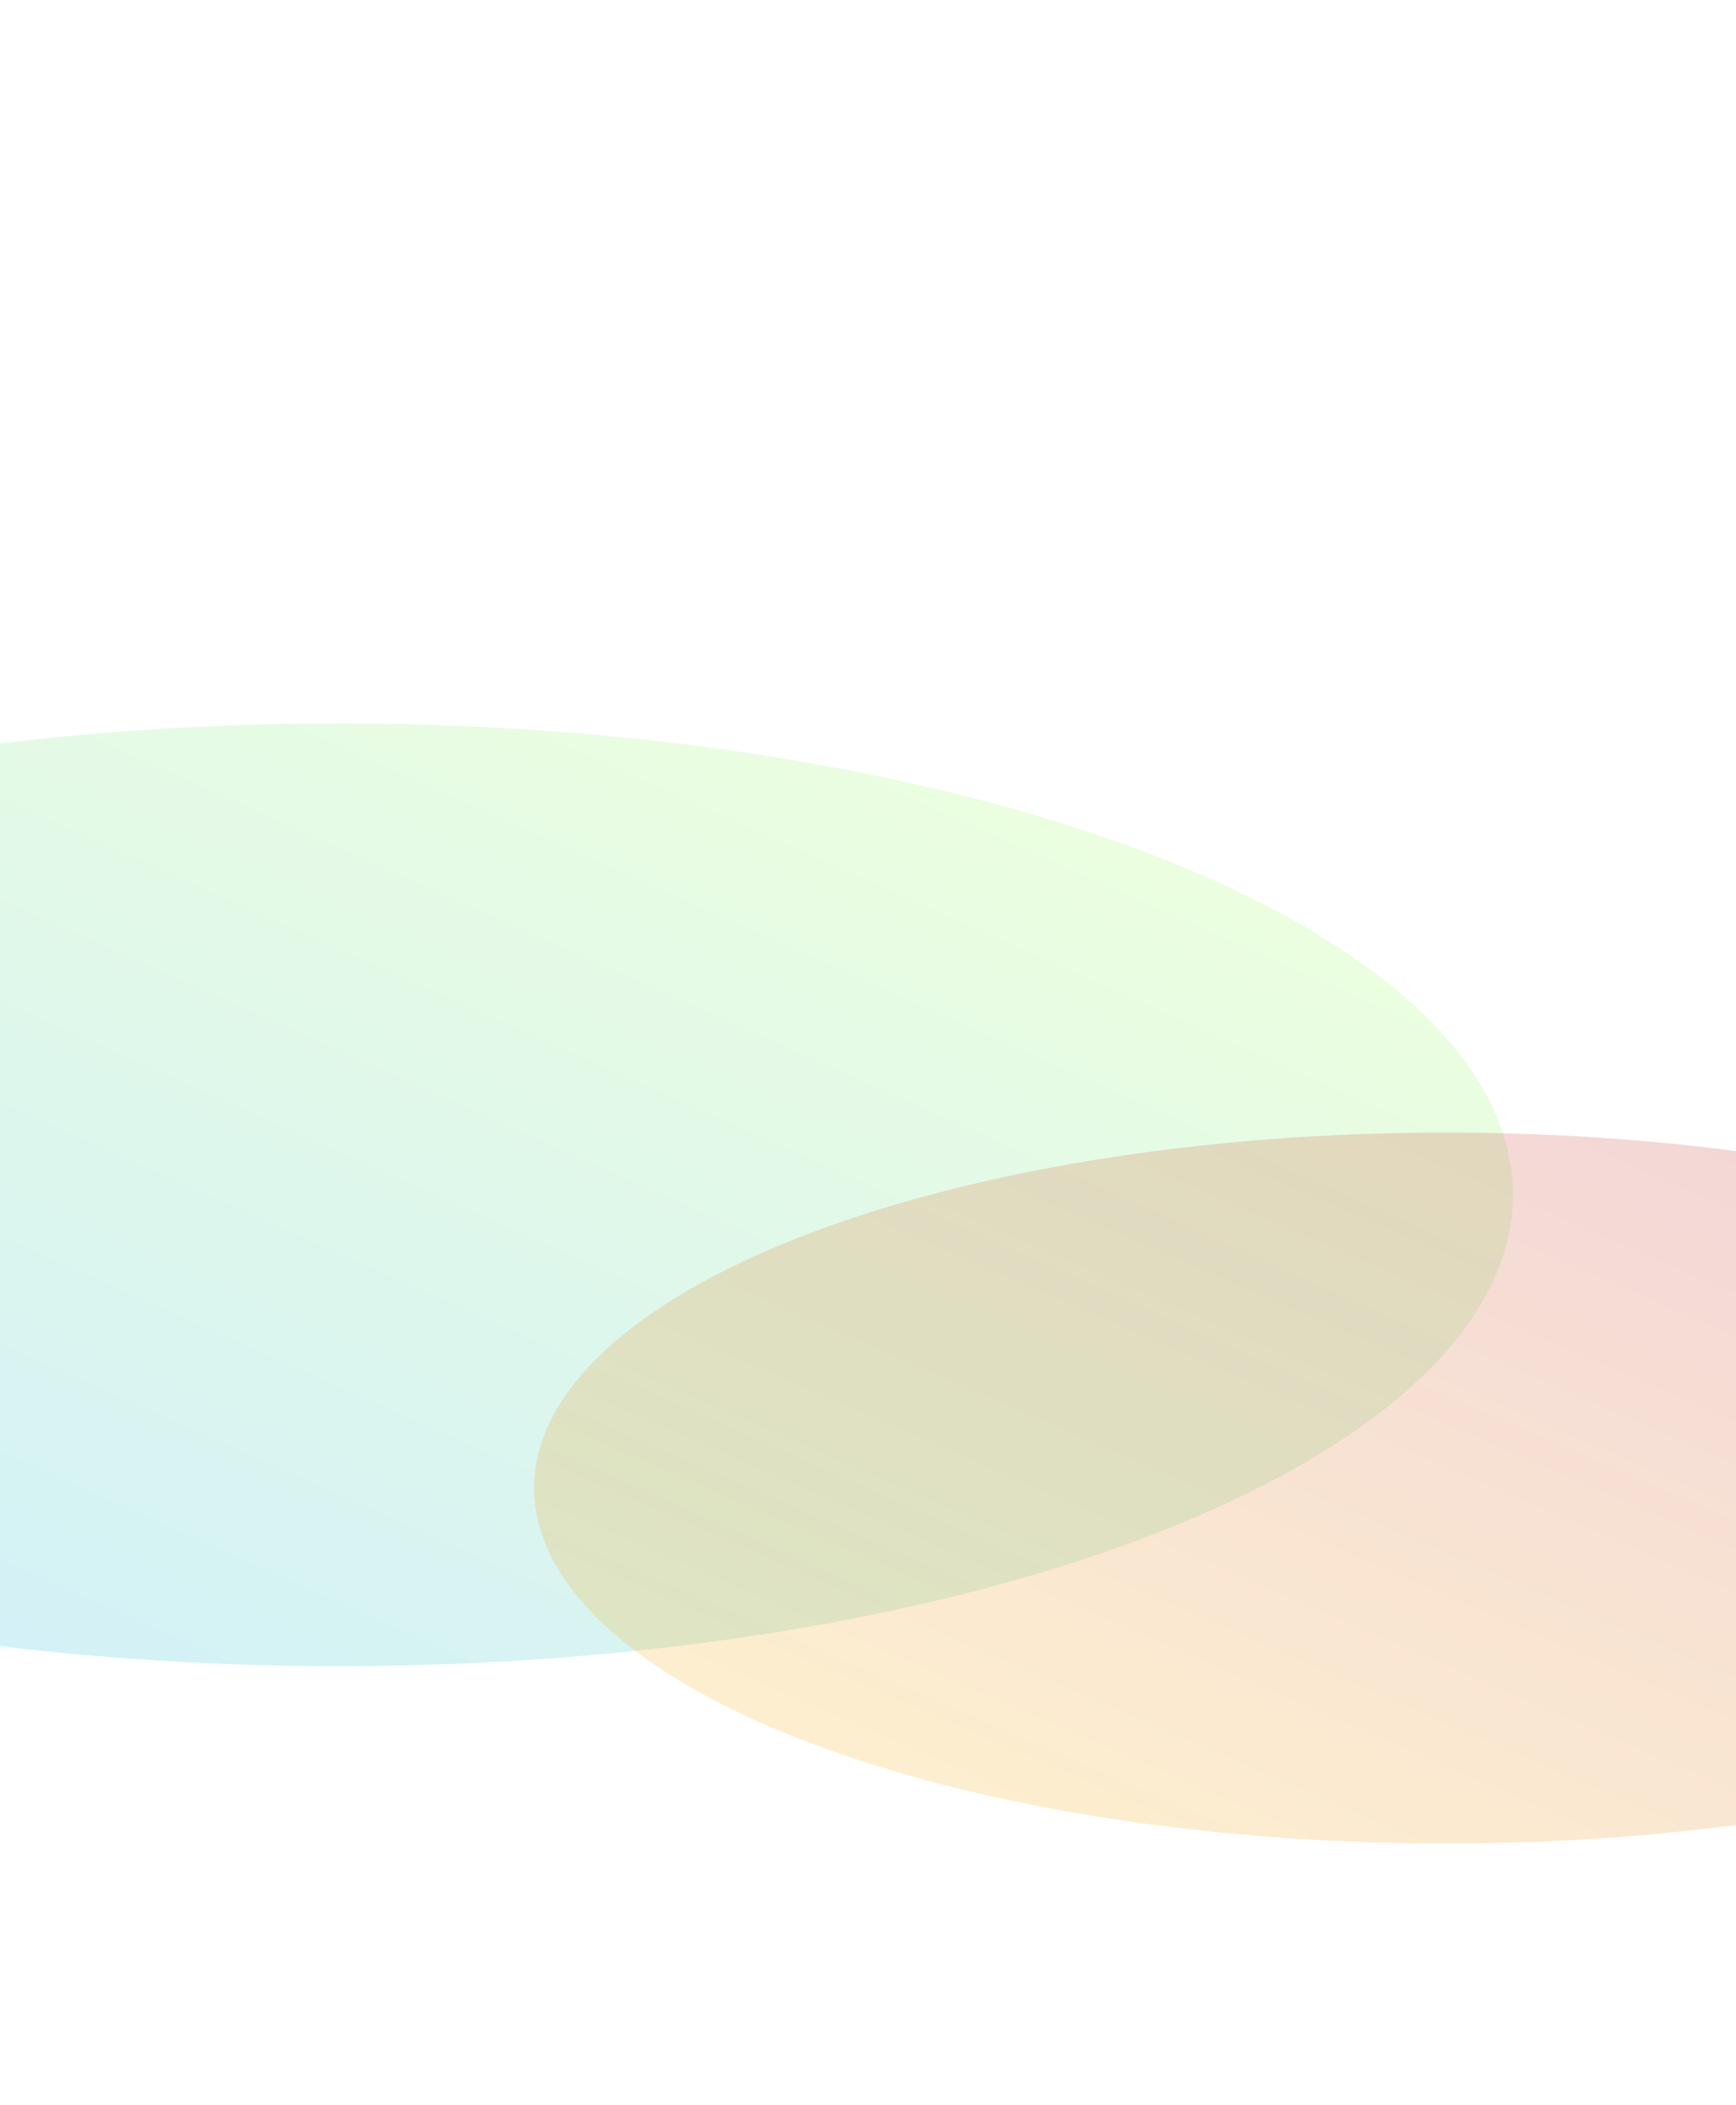
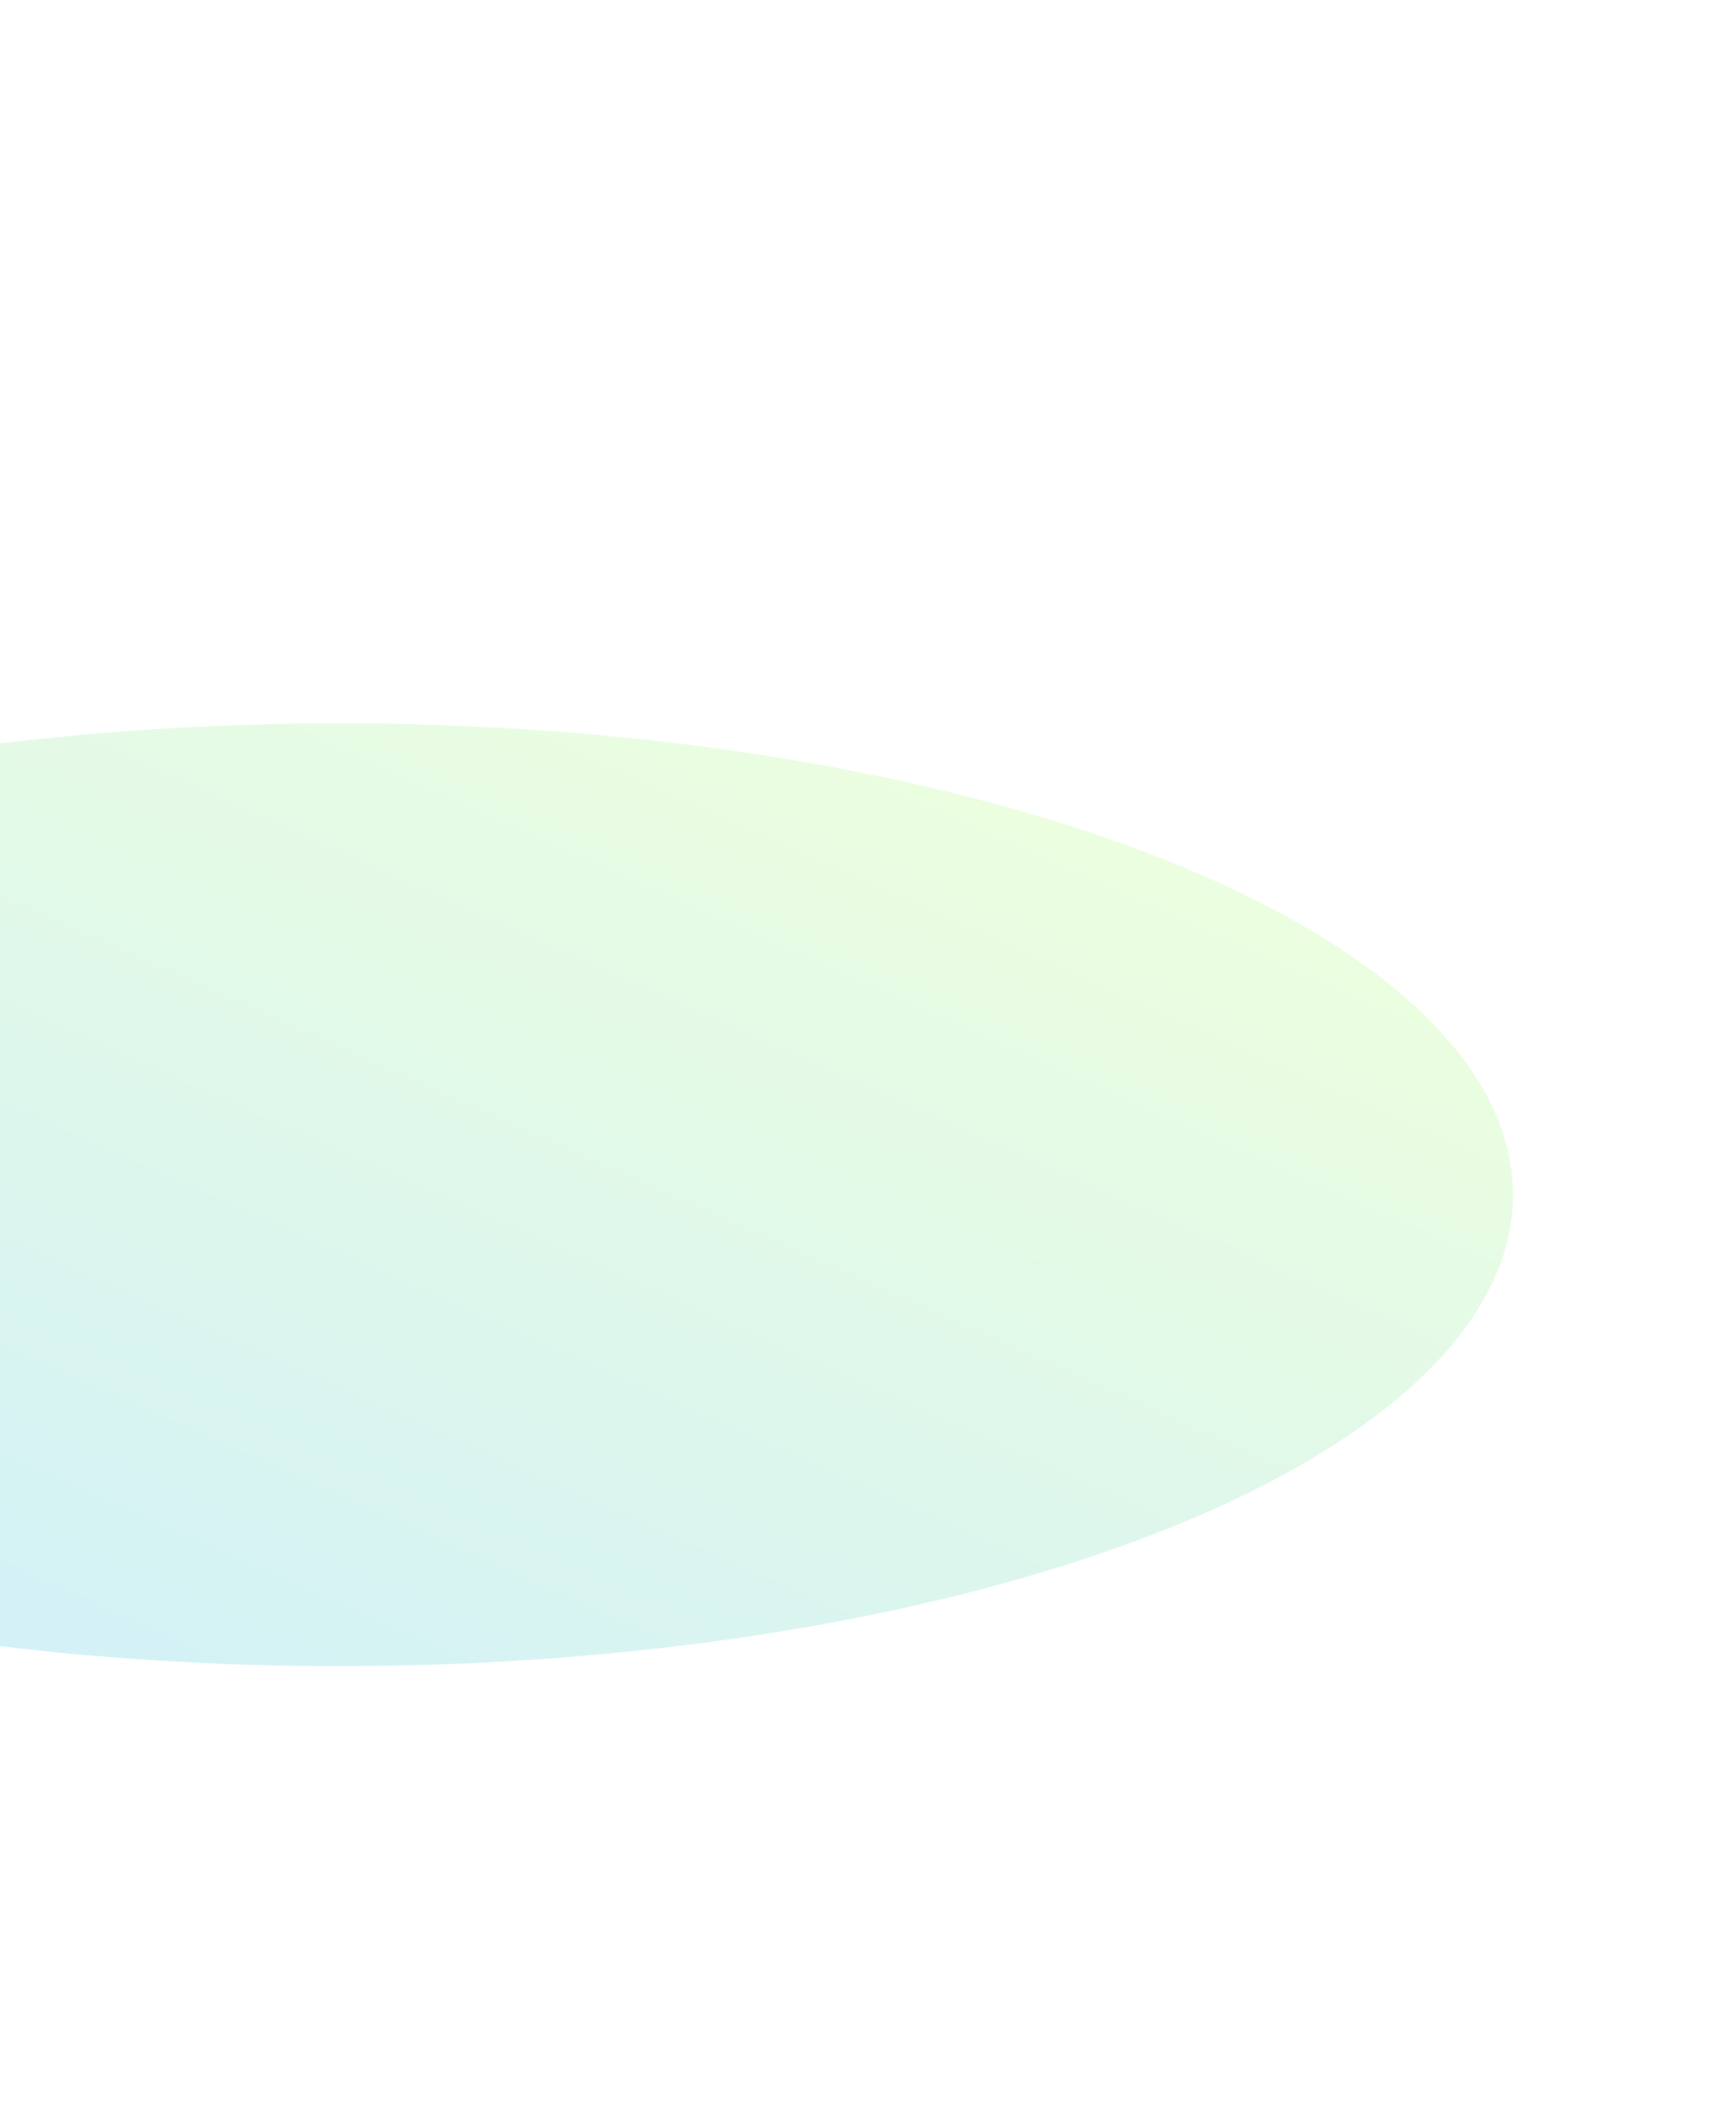
<svg xmlns="http://www.w3.org/2000/svg" width="1440" height="1746" viewBox="0 0 1440 1746" fill="none">
  <g filter="url(#filter0_f_347_6208)">
    <ellipse cx="281" cy="990.939" rx="974" ry="390.939" fill="url(#paint0_linear_347_6208)" fill-opacity="0.2" />
  </g>
  <g filter="url(#filter1_f_347_6208)">
-     <ellipse cx="1199" cy="1234.16" rx="756" ry="294.836" fill="url(#paint1_linear_347_6208)" fill-opacity="0.2" />
-   </g>
+     </g>
  <defs>
    <filter id="filter0_f_347_6208" x="-1293" y="0" width="3148" height="1981.88" filterUnits="userSpaceOnUse" color-interpolation-filters="sRGB">
      <feFlood flood-opacity="0" result="BackgroundImageFix" />
      <feBlend mode="normal" in="SourceGraphic" in2="BackgroundImageFix" result="shape" />
      <feGaussianBlur stdDeviation="300" result="effect1_foregroundBlur_347_6208" />
    </filter>
    <filter id="filter1_f_347_6208" x="-157" y="339.328" width="2712" height="1789.67" filterUnits="userSpaceOnUse" color-interpolation-filters="sRGB">
      <feFlood flood-opacity="0" result="BackgroundImageFix" />
      <feBlend mode="normal" in="SourceGraphic" in2="BackgroundImageFix" result="shape" />
      <feGaussianBlur stdDeviation="300" result="effect1_foregroundBlur_347_6208" />
    </filter>
    <linearGradient id="paint0_linear_347_6208" x1="817.366" y1="563.252" x2="279.328" y2="1770" gradientUnits="userSpaceOnUse">
      <stop stop-color="#A5FF57" />
      <stop offset="1" stop-color="#03A9F4" />
    </linearGradient>
    <linearGradient id="paint1_linear_347_6208" x1="1615.32" y1="911.614" x2="1217.36" y2="1830.22" gradientUnits="userSpaceOnUse">
      <stop stop-color="#BB2739" />
      <stop offset="1" stop-color="#FFC107" />
    </linearGradient>
  </defs>
</svg>